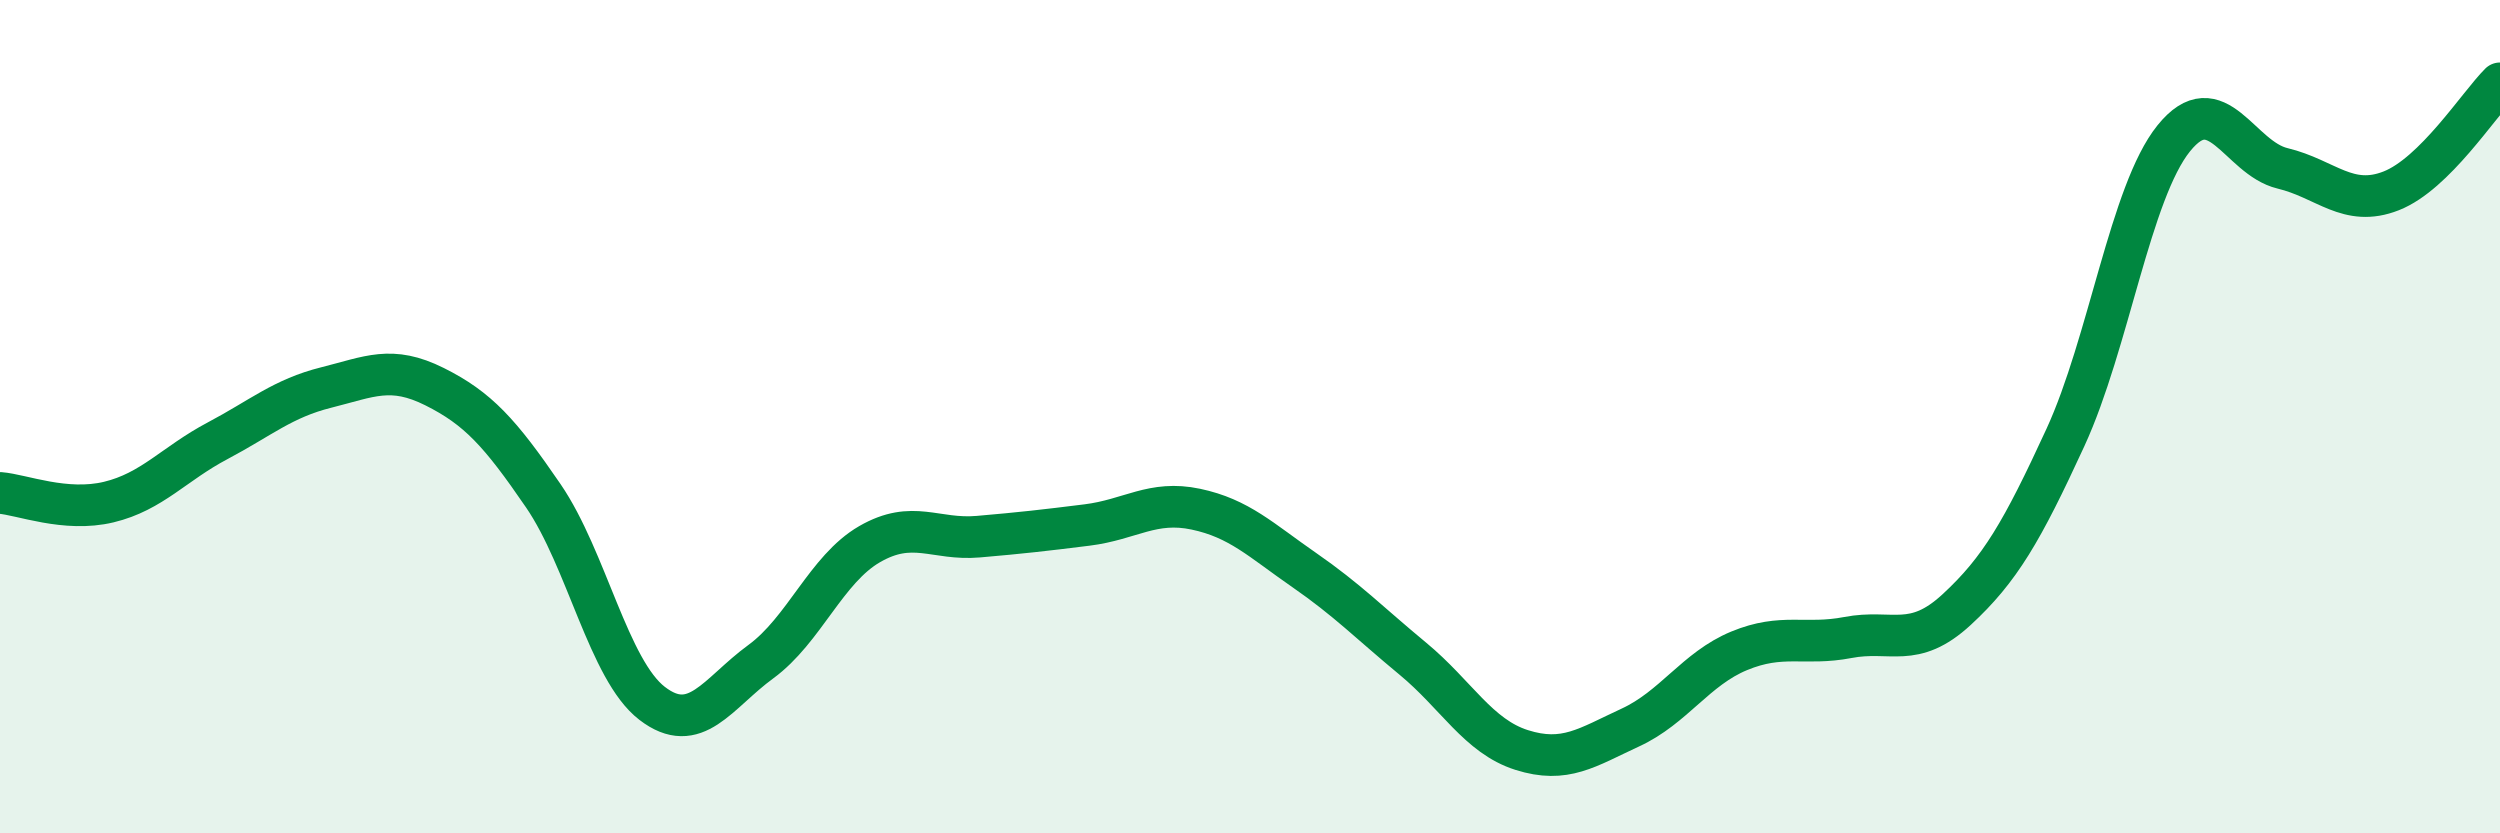
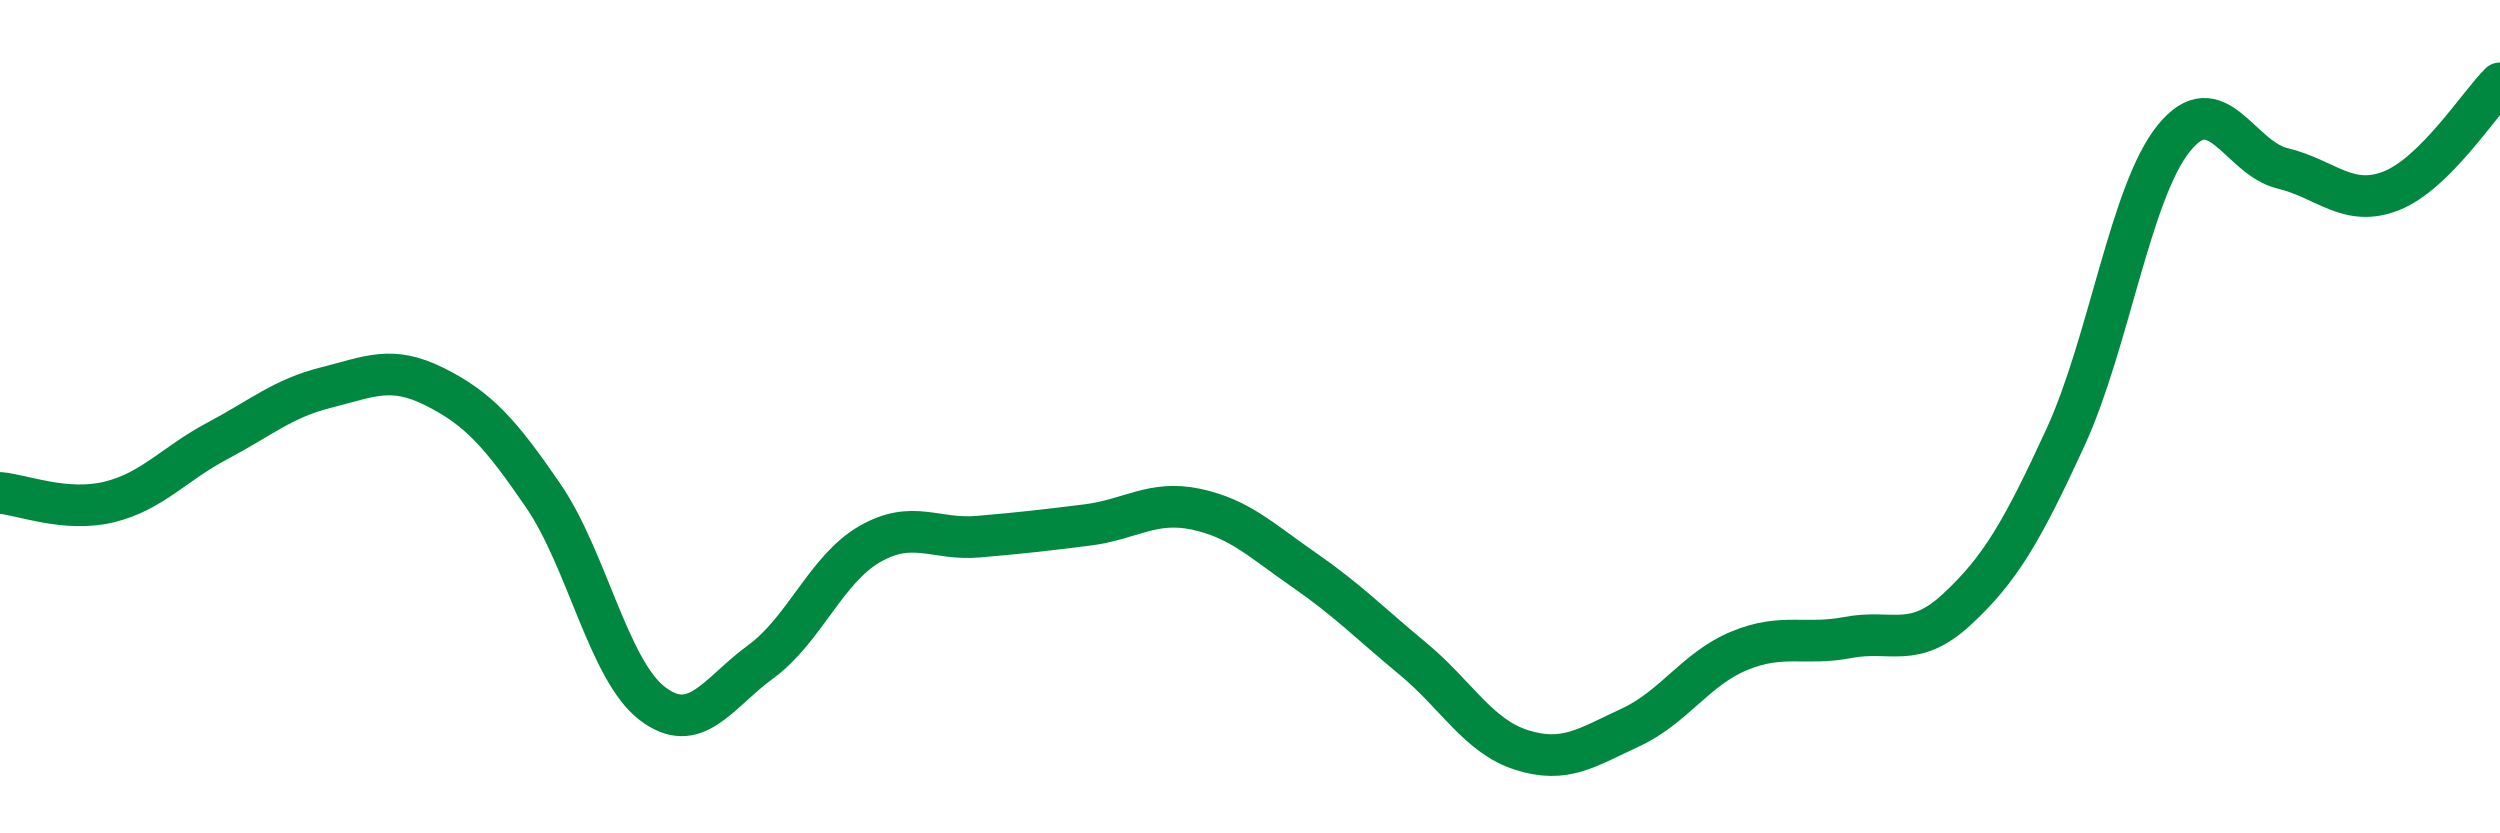
<svg xmlns="http://www.w3.org/2000/svg" width="60" height="20" viewBox="0 0 60 20">
-   <path d="M 0,11.83 C 0.52,11.87 1.57,12.3 2.61,12.05 C 3.65,11.8 4.18,11.13 5.22,10.58 C 6.26,10.03 6.79,9.56 7.83,9.3 C 8.87,9.04 9.39,8.76 10.43,9.28 C 11.47,9.8 12,10.38 13.04,11.9 C 14.08,13.42 14.61,16.08 15.65,16.88 C 16.69,17.68 17.22,16.64 18.26,15.88 C 19.3,15.12 19.83,13.66 20.87,13.06 C 21.91,12.46 22.44,12.97 23.48,12.88 C 24.52,12.79 25.05,12.73 26.09,12.6 C 27.13,12.47 27.66,12 28.7,12.22 C 29.74,12.44 30.26,12.96 31.3,13.68 C 32.34,14.4 32.87,14.95 33.91,15.81 C 34.95,16.67 35.48,17.67 36.52,18 C 37.56,18.33 38.09,17.94 39.13,17.46 C 40.17,16.98 40.7,16.05 41.74,15.62 C 42.78,15.19 43.31,15.5 44.35,15.3 C 45.39,15.1 45.92,15.59 46.96,14.63 C 48,13.67 48.53,12.76 49.57,10.5 C 50.61,8.24 51.13,4.61 52.17,3.32 C 53.21,2.03 53.74,3.79 54.78,4.04 C 55.82,4.29 56.35,4.99 57.39,4.58 C 58.43,4.17 59.48,2.52 60,2L60 20L0 20Z" fill="#008740" opacity="0.1" stroke-linecap="round" stroke-linejoin="round" />
  <path d="M 0,11.83 C 0.52,11.87 1.57,12.3 2.61,12.05 C 3.65,11.8 4.18,11.13 5.22,10.58 C 6.26,10.03 6.79,9.56 7.83,9.3 C 8.87,9.04 9.39,8.76 10.43,9.28 C 11.47,9.8 12,10.38 13.04,11.9 C 14.08,13.42 14.61,16.08 15.65,16.88 C 16.69,17.68 17.22,16.64 18.26,15.88 C 19.3,15.12 19.83,13.66 20.87,13.06 C 21.91,12.46 22.44,12.97 23.48,12.88 C 24.52,12.79 25.05,12.73 26.09,12.6 C 27.13,12.47 27.66,12 28.7,12.22 C 29.74,12.44 30.26,12.96 31.3,13.68 C 32.34,14.4 32.87,14.95 33.91,15.81 C 34.95,16.67 35.48,17.67 36.52,18 C 37.56,18.33 38.09,17.94 39.13,17.46 C 40.17,16.98 40.7,16.05 41.74,15.62 C 42.78,15.19 43.31,15.5 44.35,15.3 C 45.39,15.1 45.92,15.59 46.96,14.63 C 48,13.67 48.53,12.76 49.57,10.5 C 50.61,8.24 51.13,4.61 52.17,3.32 C 53.21,2.03 53.74,3.79 54.78,4.04 C 55.82,4.29 56.35,4.99 57.39,4.58 C 58.43,4.17 59.48,2.52 60,2" stroke="#008740" stroke-width="1" fill="none" stroke-linecap="round" stroke-linejoin="round" />
</svg>